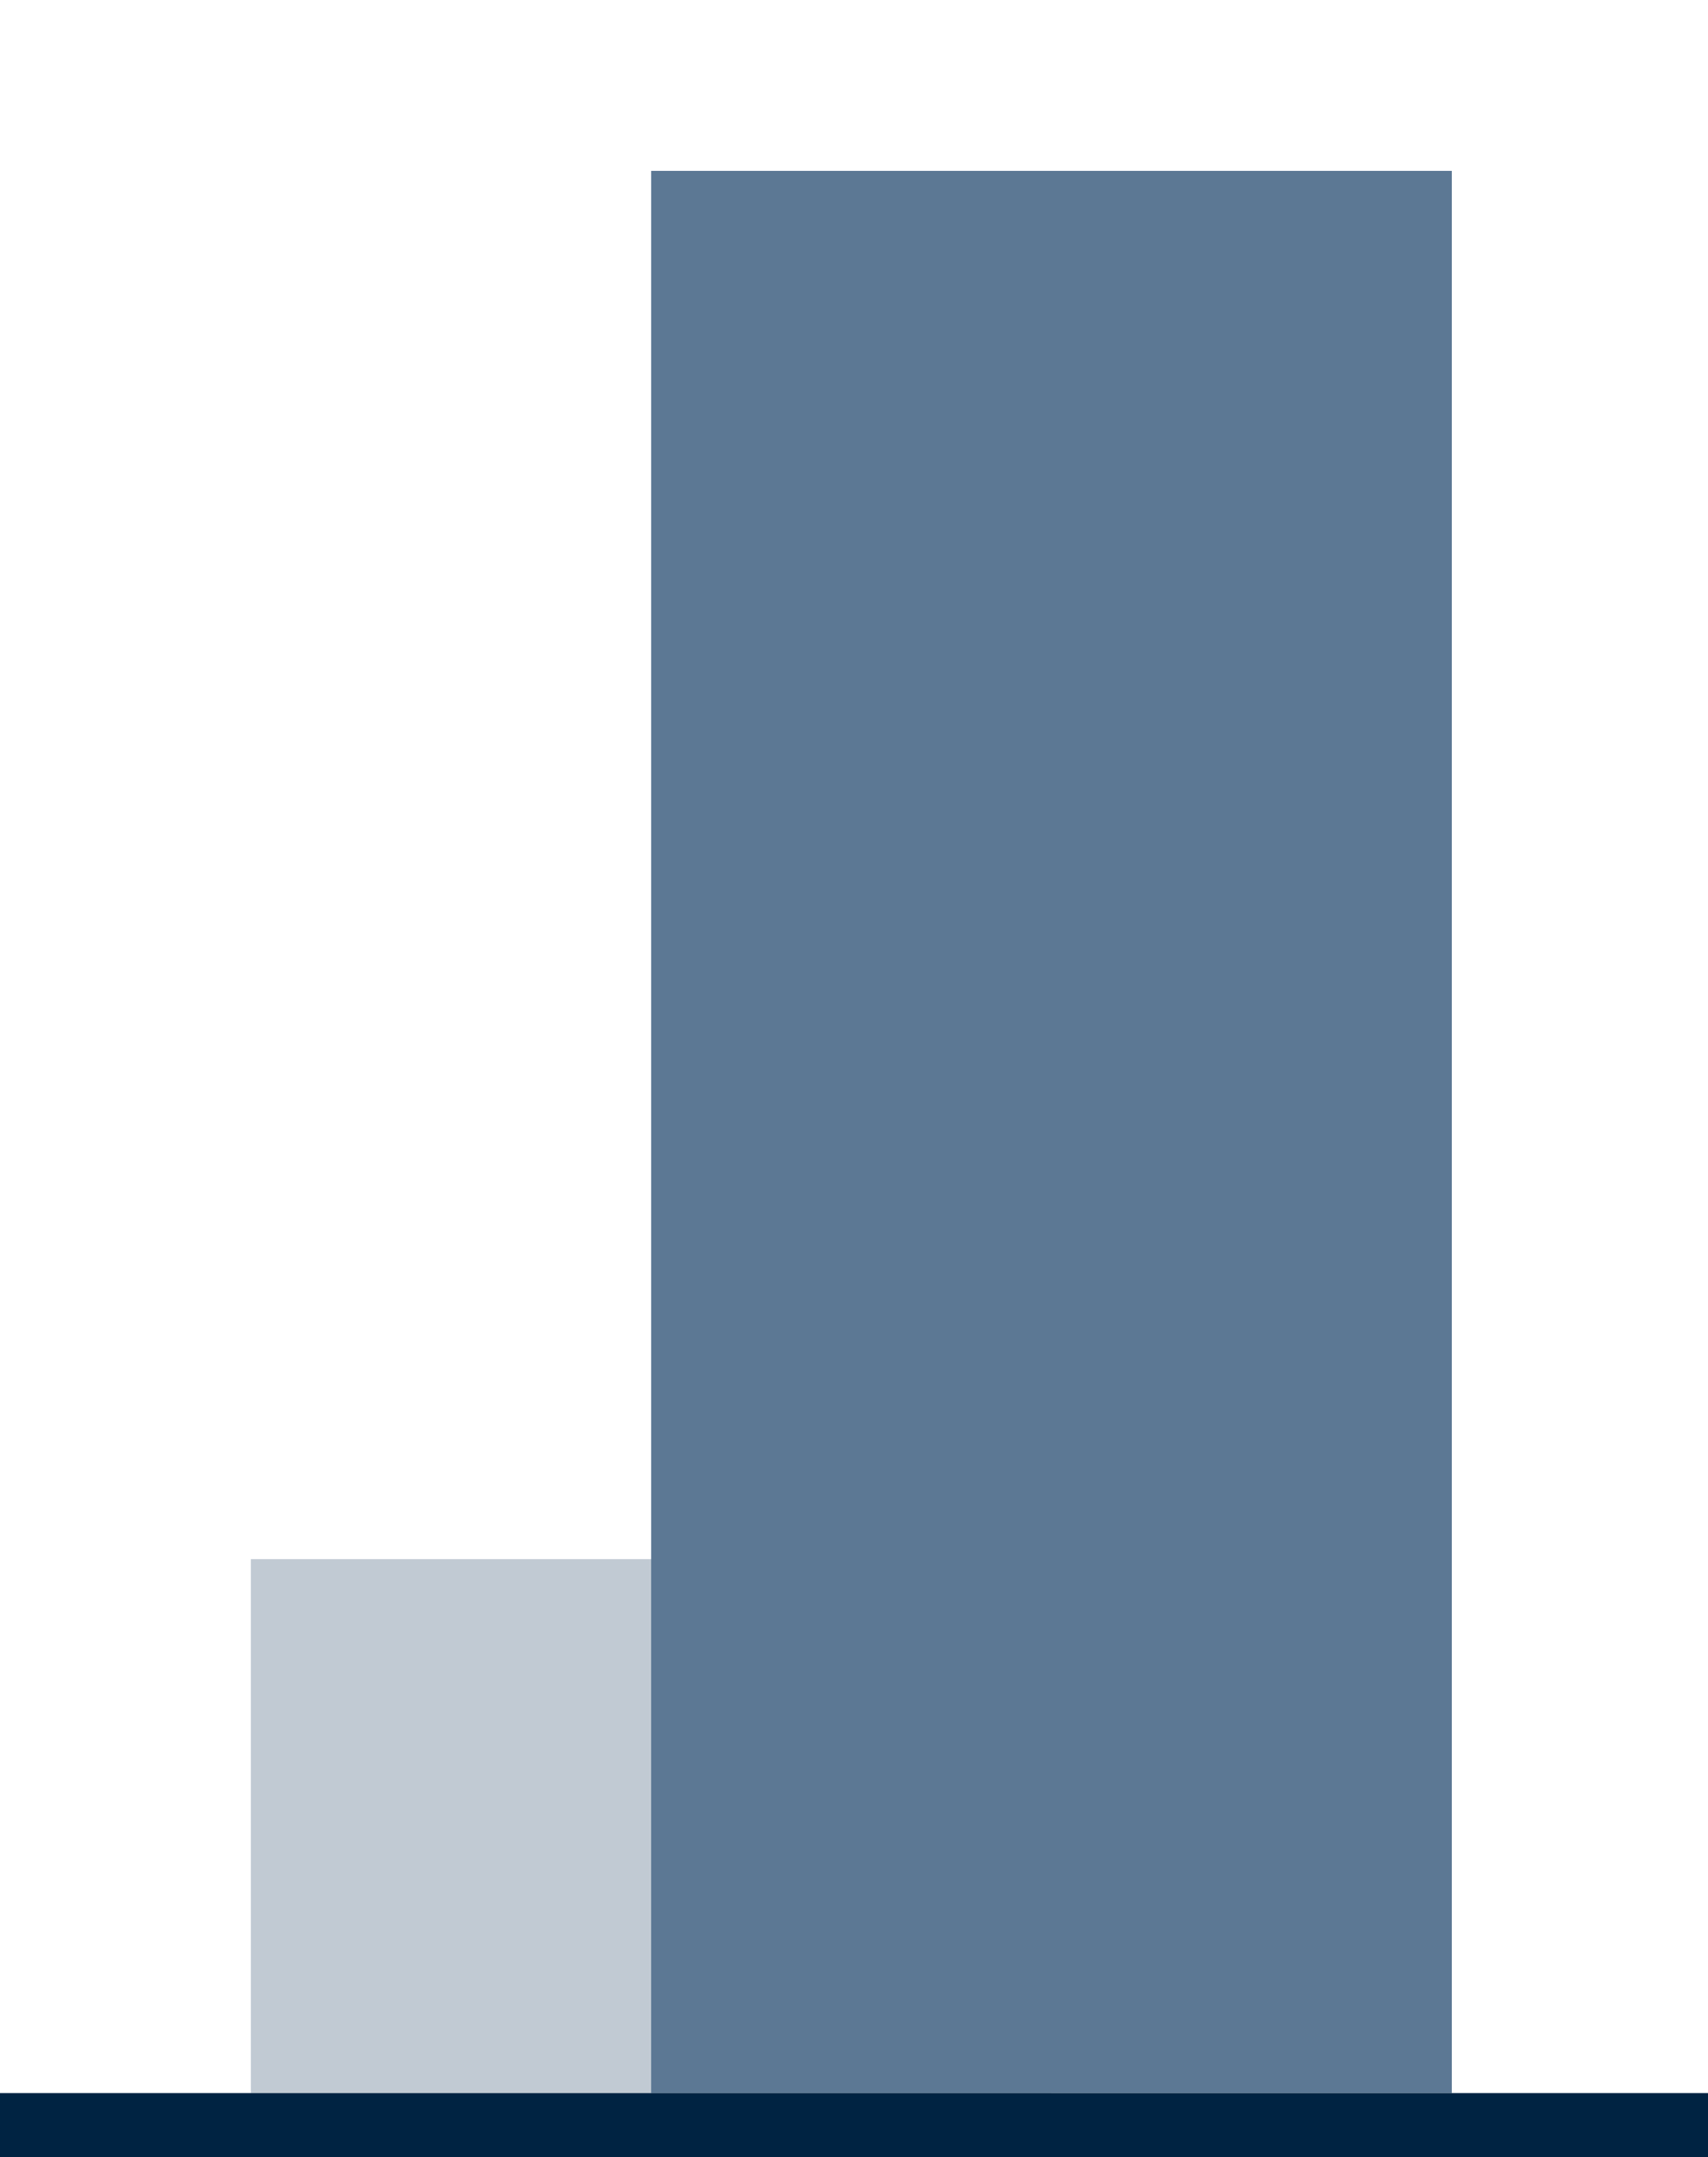
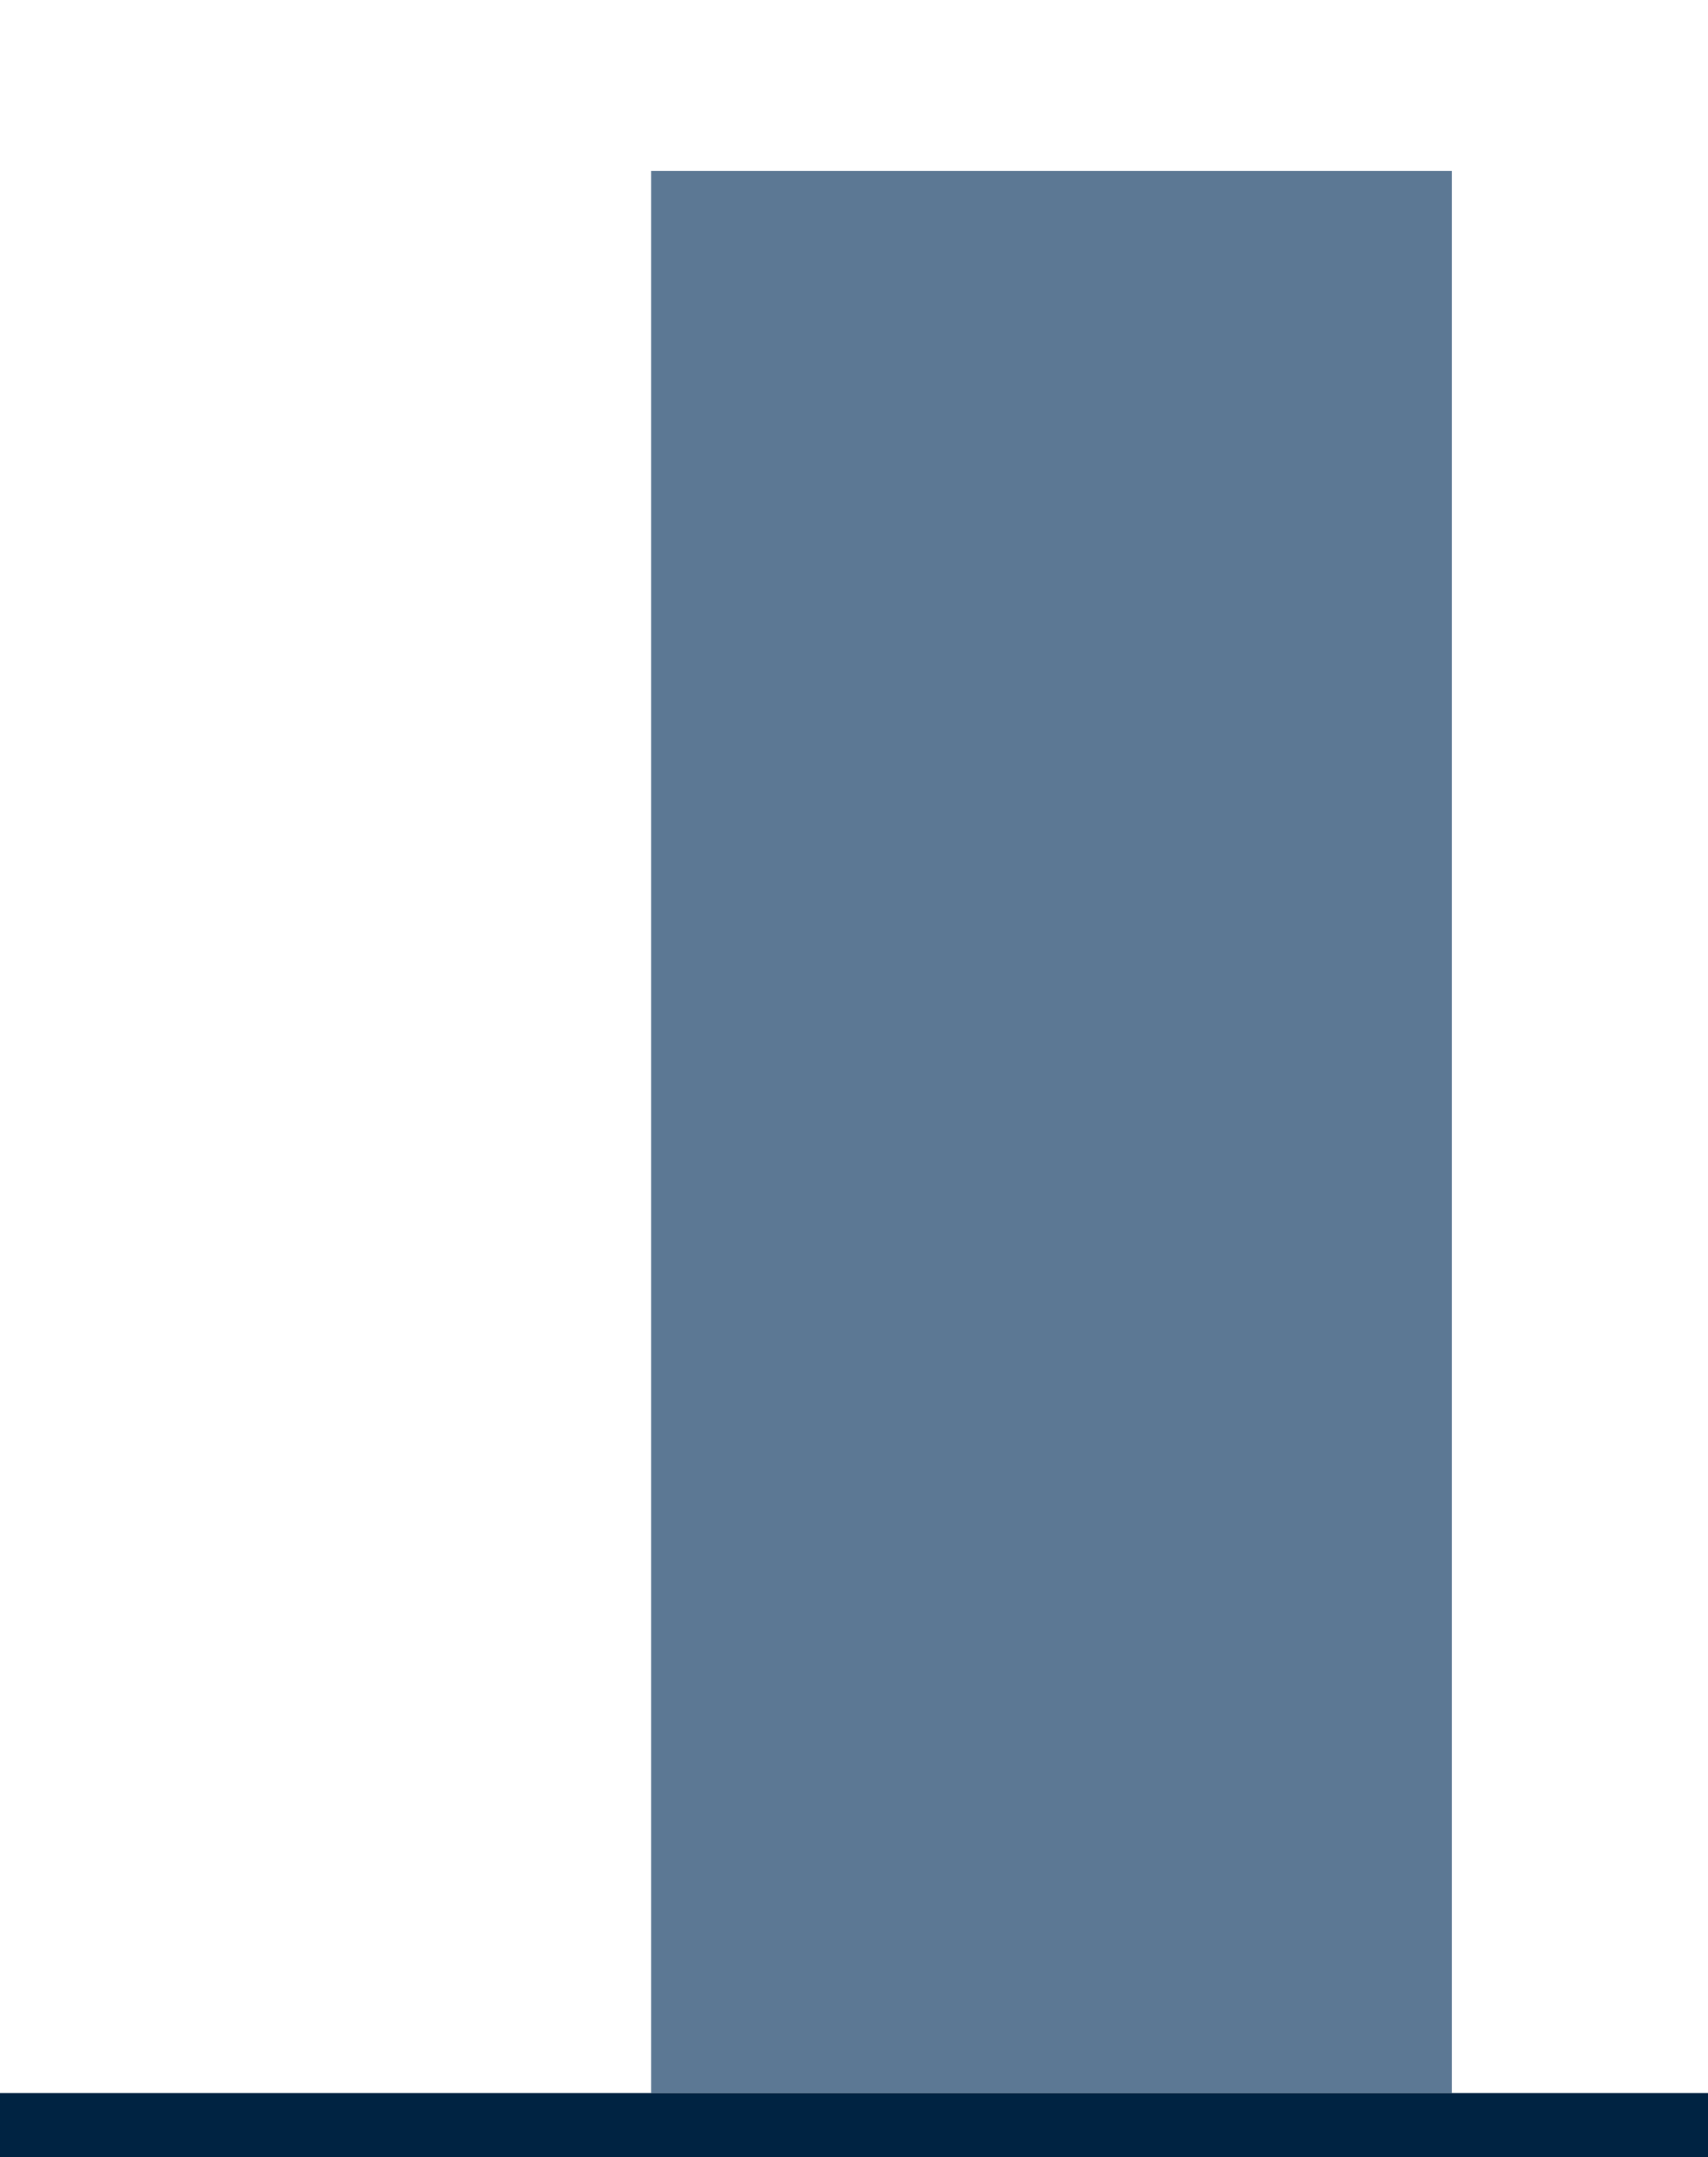
<svg xmlns="http://www.w3.org/2000/svg" width="160" height="202" viewBox="0 0 160 202">
  <defs>
    <style>
            .a{fill:#c1cad3;}.b{fill:#5c7894;}.c{fill:none;stroke:#002342;stroke-width:6px;}.d{fill:#00244b;font-size:23px;font-family:NunitoSans-Bold,
            Nunito Sans;font-weight:700;letter-spacing:0.01em;}
        </style>
  </defs>
  <g transform="translate(-2686 4935)">
-     <path class="a" d="M68.907-181.264h75v-50h-75Z" transform="translate(2640.593 -4557.736)" />
-     <path class="b" d="M108.816-32.25h75v-180h-75Z" transform="translate(2638.184 -4706.75)" />
+     <path class="b" d="M108.816-32.25h75v-180h-75" transform="translate(2638.184 -4706.75)" />
    <g transform="translate(2686 -4736)">
      <path class="c" d="M0,0H160" />
    </g>
  </g>
</svg>